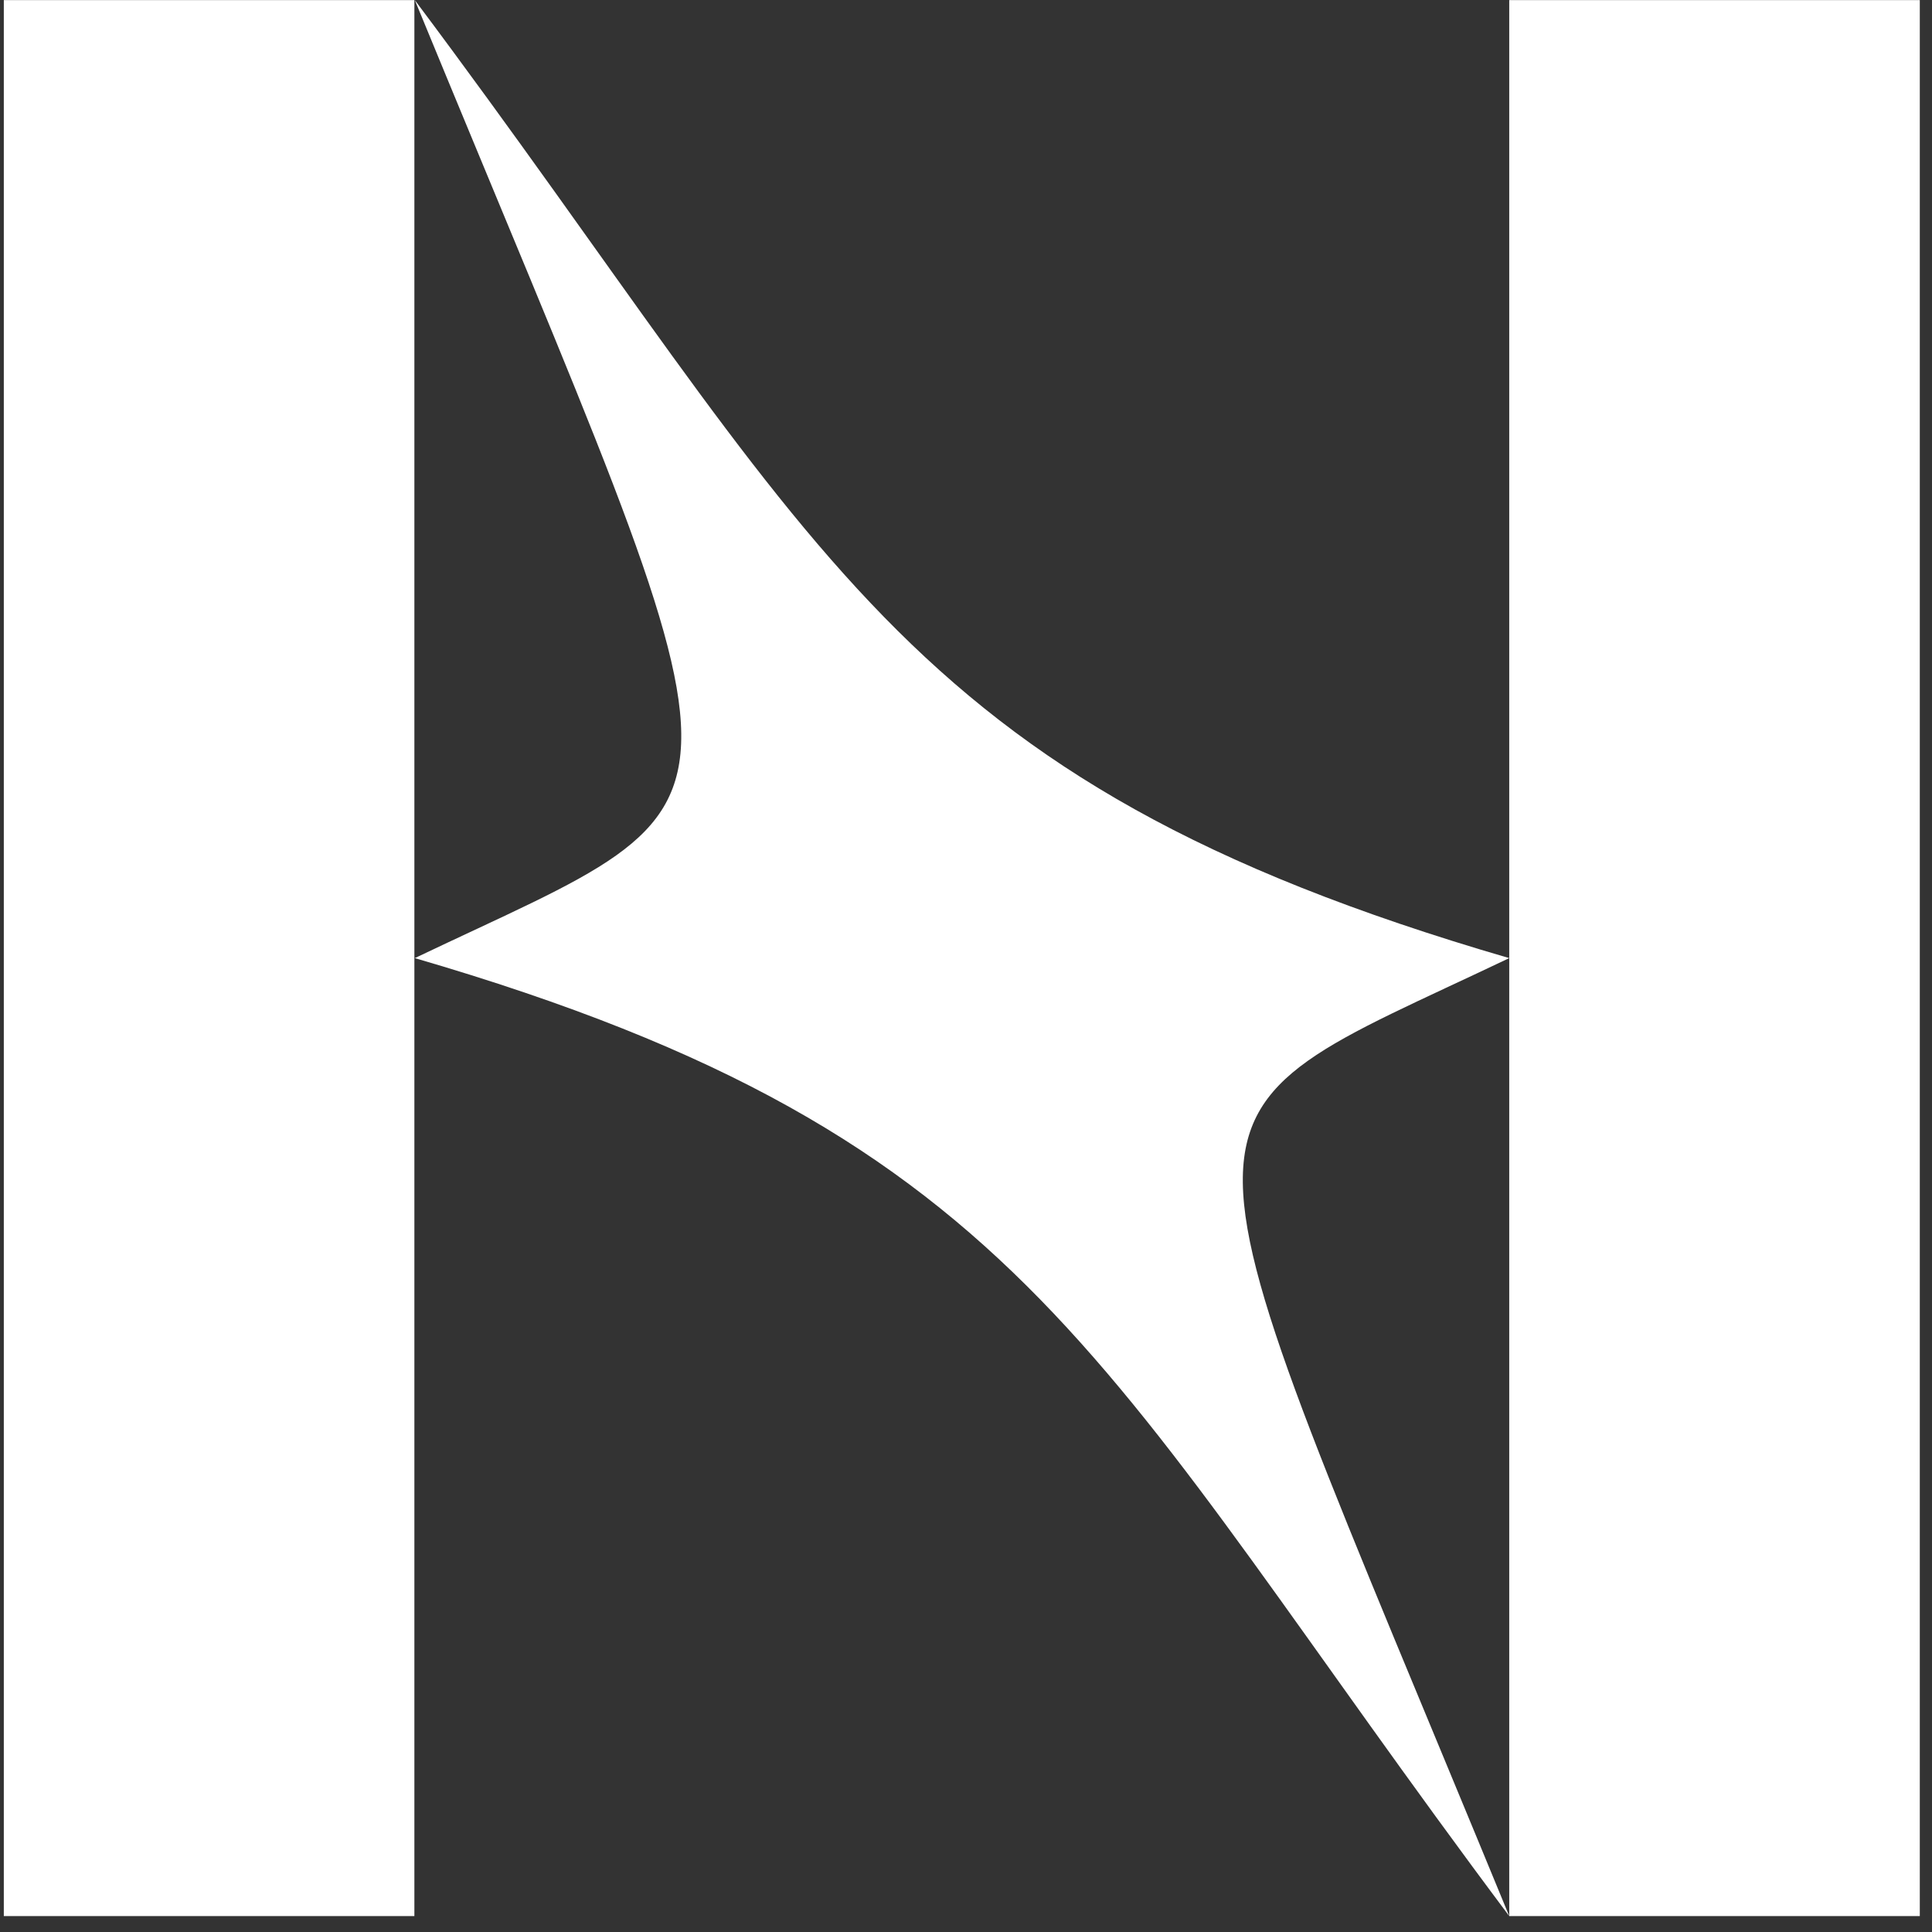
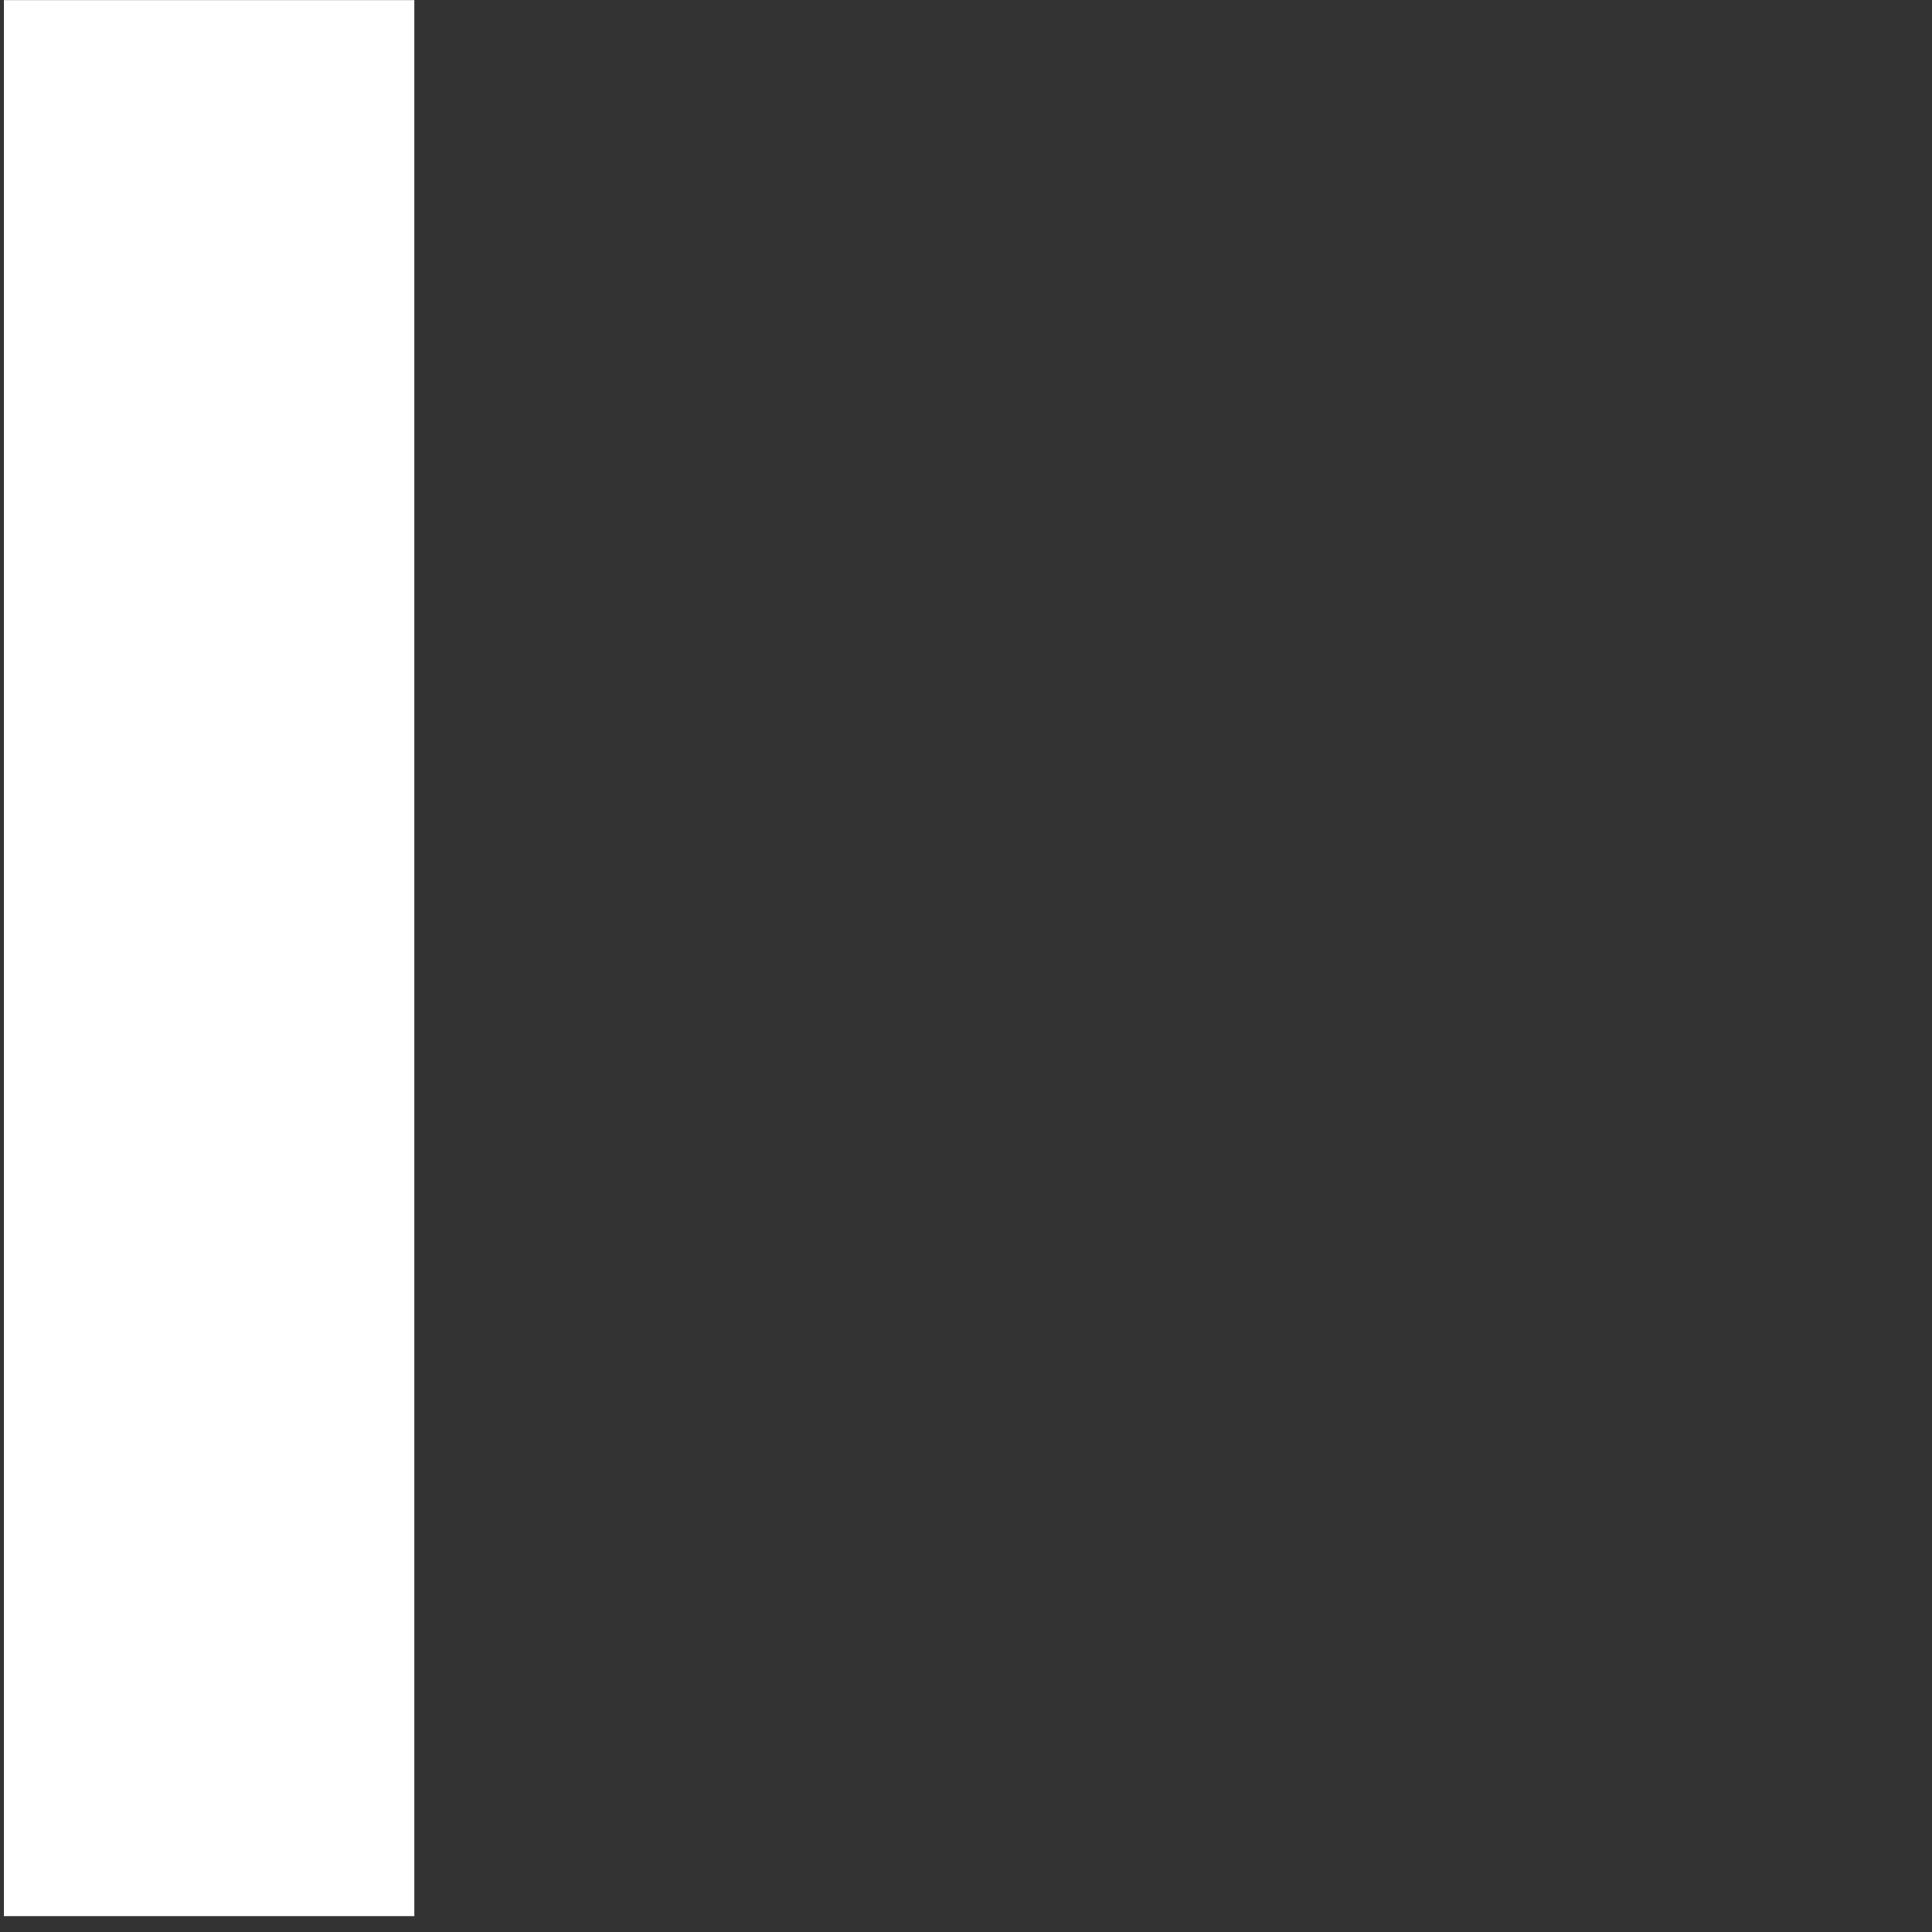
<svg xmlns="http://www.w3.org/2000/svg" width="108" height="108" viewBox="0 0 108 108" fill="none">
  <rect x="0" y="0" width="108" height="108" fill="#333333" stroke="none" />
  <g clip-path="url(#clip0_697_1450)">
    <path d="M23.164 0.006H0.213V107.111H23.164V0.006Z" fill="white" />
-     <path d="M107.318 0.006H84.367V107.111H107.318V0.006Z" fill="white" />
-     <path d="M84.367 53.559C49.796 43.494 46.115 30.607 23.189 0.006C42.749 47.549 43.344 43.944 23.189 53.559C57.752 63.623 61.441 76.51 84.367 107.111C64.808 59.568 64.213 63.172 84.367 53.559Z" fill="white" />
  </g>
  <defs>
    <clipPath id="clip0_697_1450">
      <rect width="107.105" height="107.105" fill="white" transform="translate(0.213 0.006)" />
    </clipPath>
  </defs>
</svg>